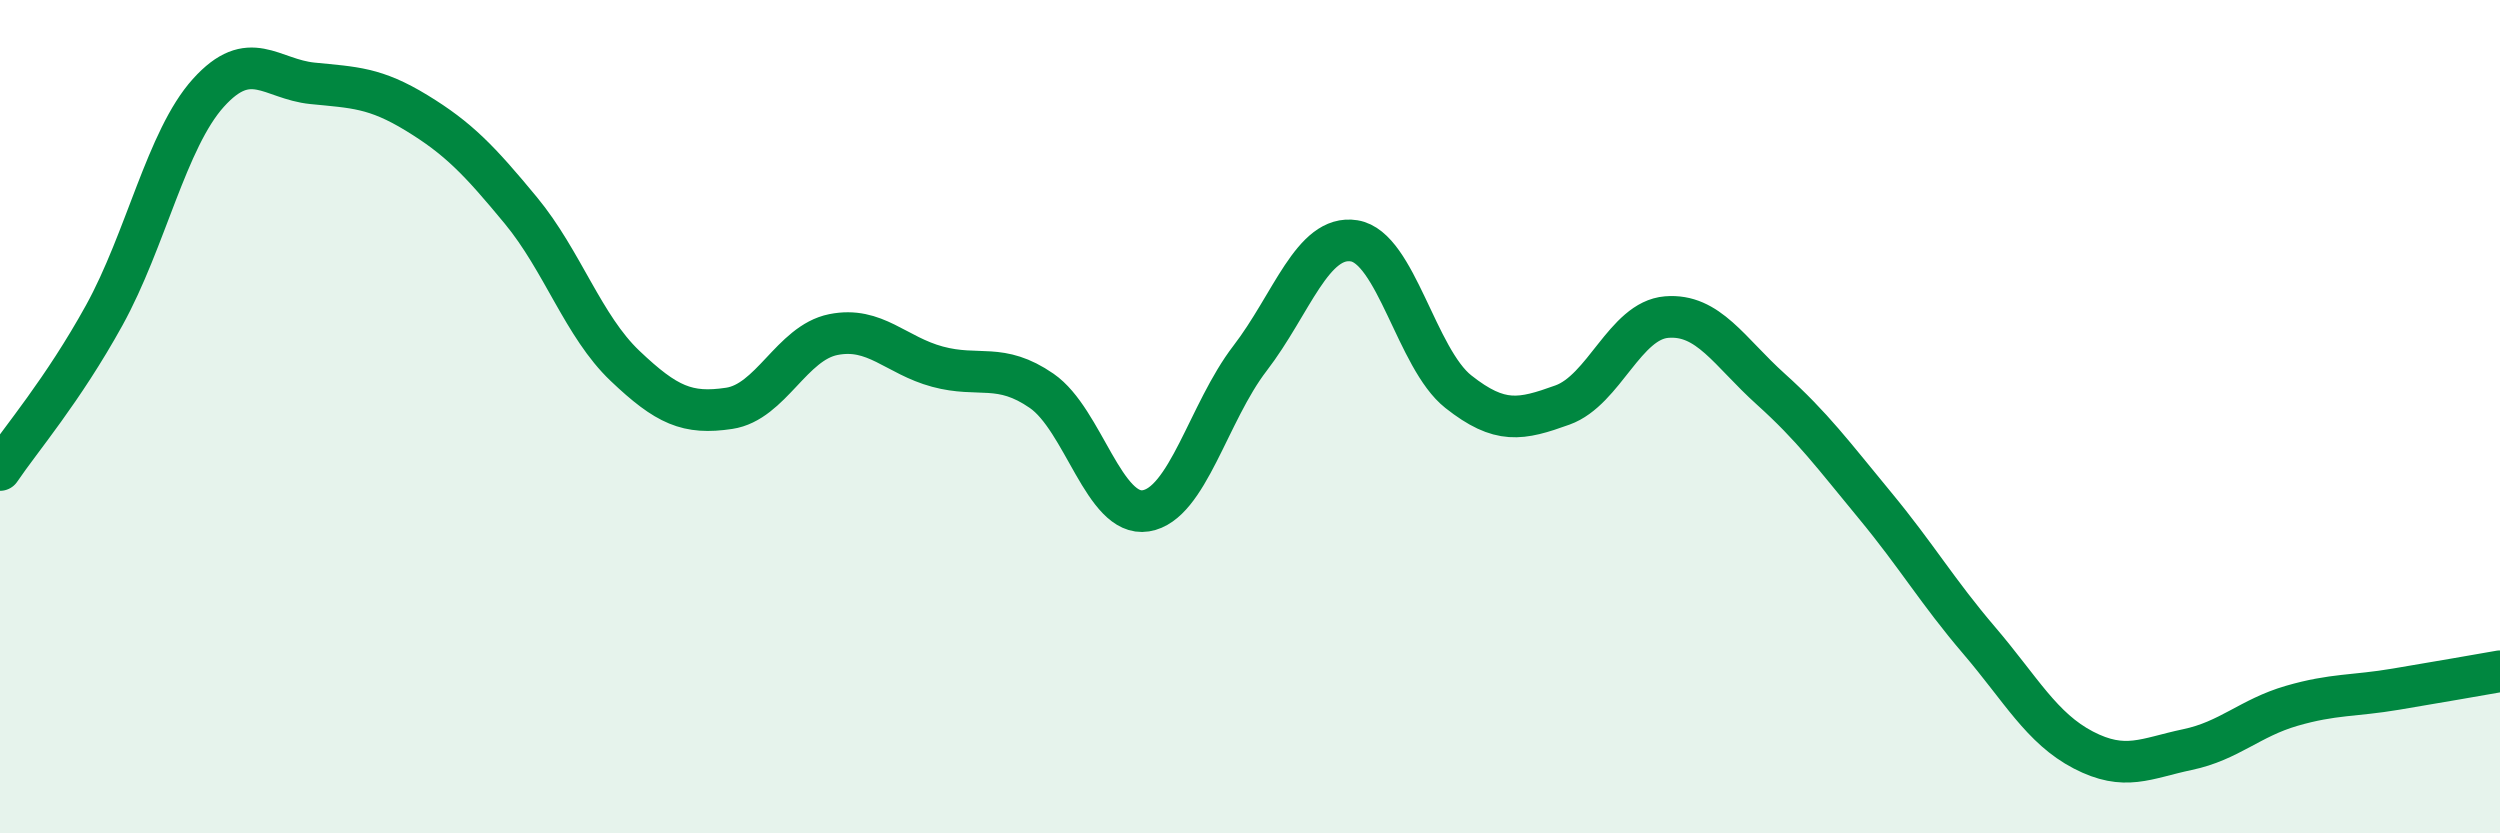
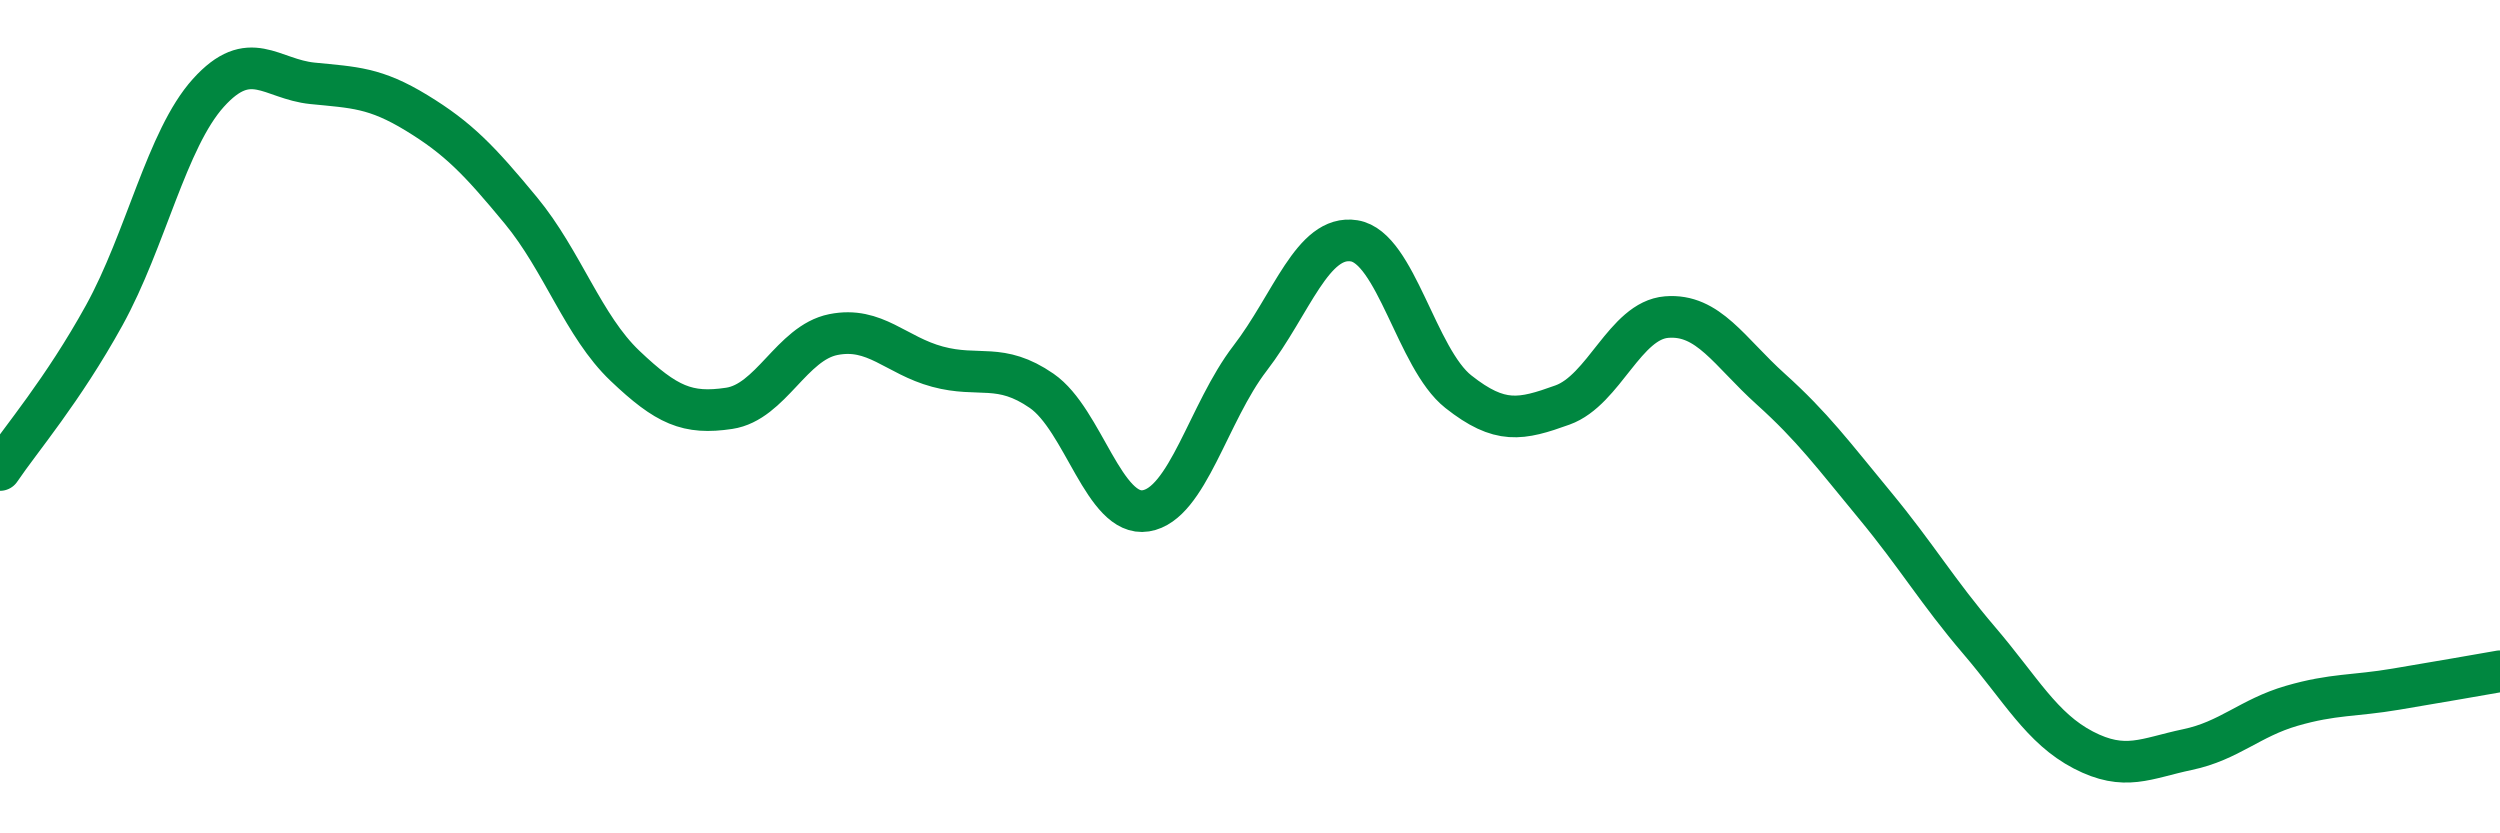
<svg xmlns="http://www.w3.org/2000/svg" width="60" height="20" viewBox="0 0 60 20">
-   <path d="M 0,11.28 C 0.5,10.54 1.5,9.38 2.5,7.57 C 3.5,5.76 4,3.34 5,2.23 C 6,1.12 6.5,1.9 7.5,2 C 8.5,2.1 9,2.1 10,2.71 C 11,3.32 11.5,3.84 12.5,5.05 C 13.5,6.26 14,7.83 15,8.78 C 16,9.73 16.5,9.95 17.5,9.8 C 18.5,9.65 19,8.23 20,8.03 C 21,7.83 21.5,8.53 22.5,8.8 C 23.5,9.07 24,8.69 25,9.38 C 26,10.07 26.5,12.42 27.5,12.26 C 28.5,12.1 29,9.9 30,8.6 C 31,7.3 31.5,5.62 32.5,5.78 C 33.5,5.94 34,8.61 35,9.4 C 36,10.19 36.5,10.08 37.5,9.72 C 38.5,9.36 39,7.69 40,7.61 C 41,7.53 41.5,8.44 42.5,9.34 C 43.5,10.24 44,10.92 45,12.13 C 46,13.34 46.5,14.2 47.5,15.37 C 48.5,16.54 49,17.48 50,18 C 51,18.52 51.5,18.2 52.5,17.99 C 53.5,17.78 54,17.23 55,16.94 C 56,16.65 56.5,16.71 57.5,16.54 C 58.5,16.37 59.5,16.2 60,16.11L60 20L0 20Z" fill="#008740" opacity="0.1" stroke-linecap="round" stroke-linejoin="round" />
  <path d="M 0,11.28 C 0.5,10.54 1.5,9.38 2.5,7.57 C 3.5,5.76 4,3.34 5,2.23 C 6,1.12 6.5,1.9 7.5,2 C 8.5,2.1 9,2.1 10,2.71 C 11,3.32 11.5,3.84 12.5,5.05 C 13.5,6.26 14,7.83 15,8.78 C 16,9.73 16.5,9.95 17.5,9.8 C 18.5,9.65 19,8.23 20,8.03 C 21,7.83 21.5,8.53 22.5,8.8 C 23.5,9.07 24,8.69 25,9.38 C 26,10.07 26.5,12.42 27.5,12.26 C 28.5,12.1 29,9.9 30,8.6 C 31,7.3 31.5,5.62 32.5,5.78 C 33.5,5.94 34,8.61 35,9.4 C 36,10.19 36.5,10.08 37.5,9.72 C 38.5,9.36 39,7.69 40,7.61 C 41,7.53 41.5,8.44 42.5,9.34 C 43.5,10.24 44,10.92 45,12.13 C 46,13.34 46.5,14.2 47.5,15.37 C 48.5,16.54 49,17.48 50,18 C 51,18.52 51.5,18.2 52.5,17.99 C 53.5,17.78 54,17.23 55,16.94 C 56,16.65 56.5,16.71 57.5,16.54 C 58.5,16.37 59.5,16.2 60,16.11" stroke="#008740" stroke-width="1" fill="none" stroke-linecap="round" stroke-linejoin="round" />
</svg>